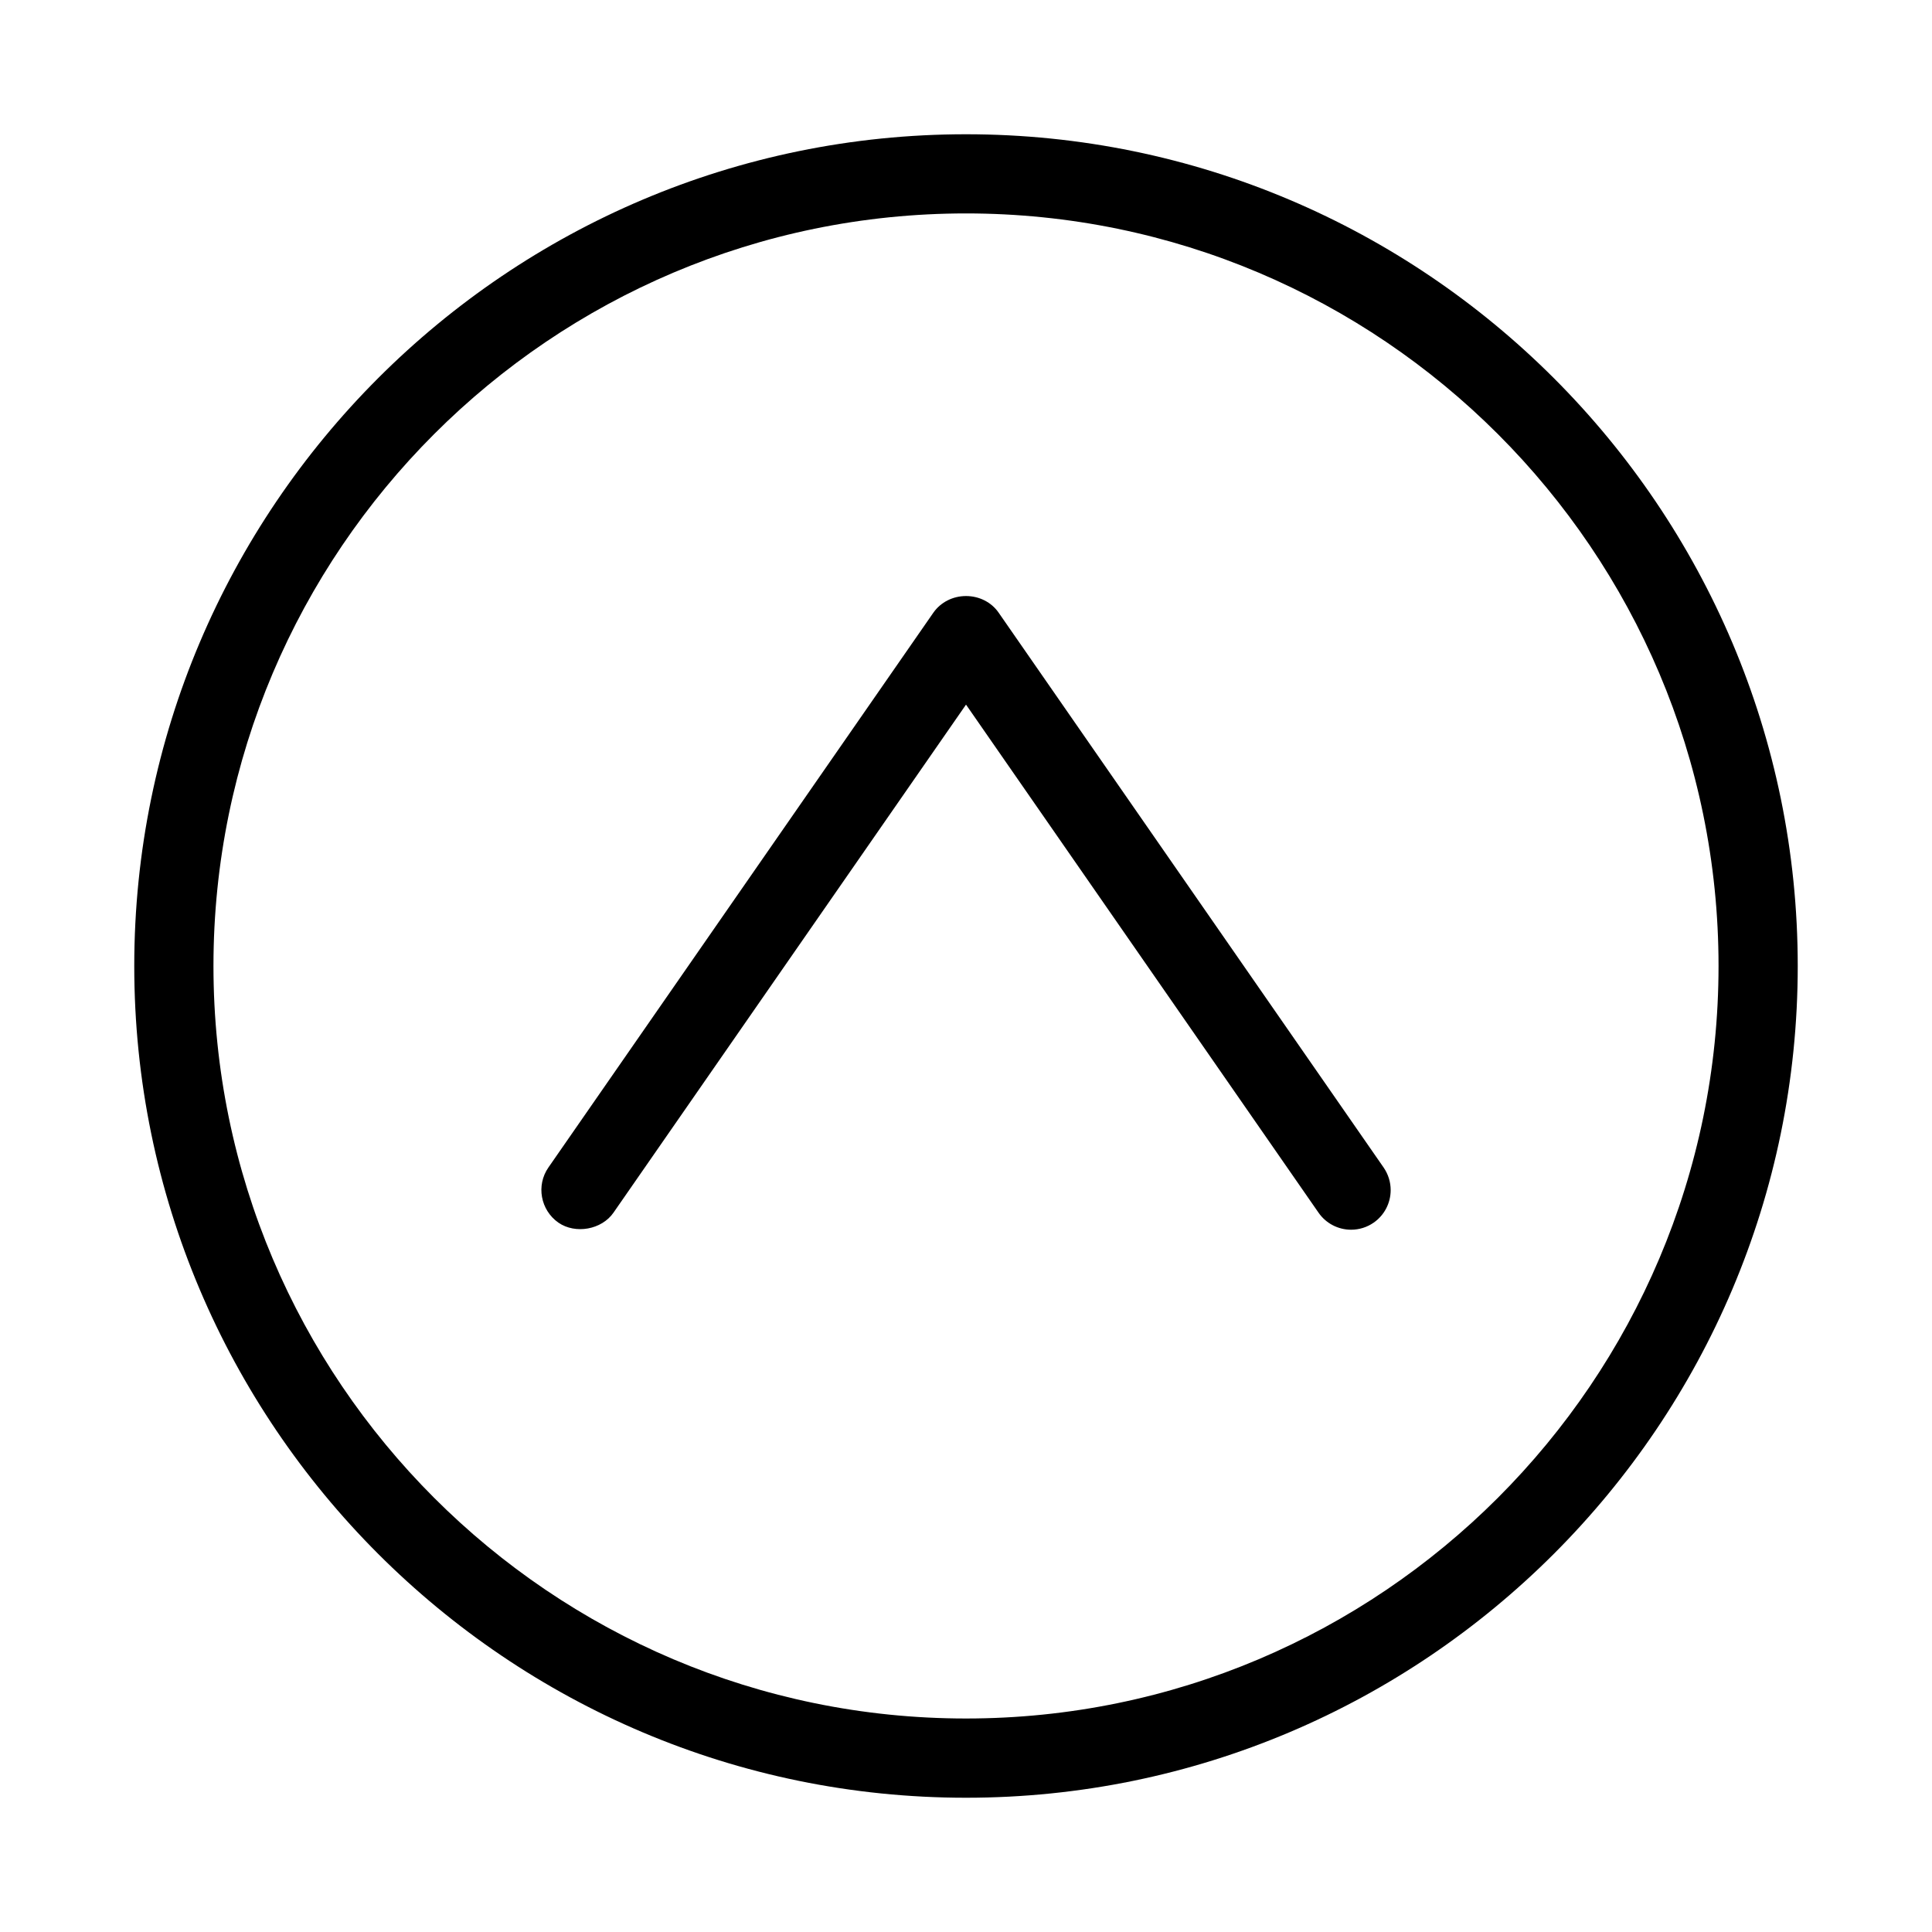
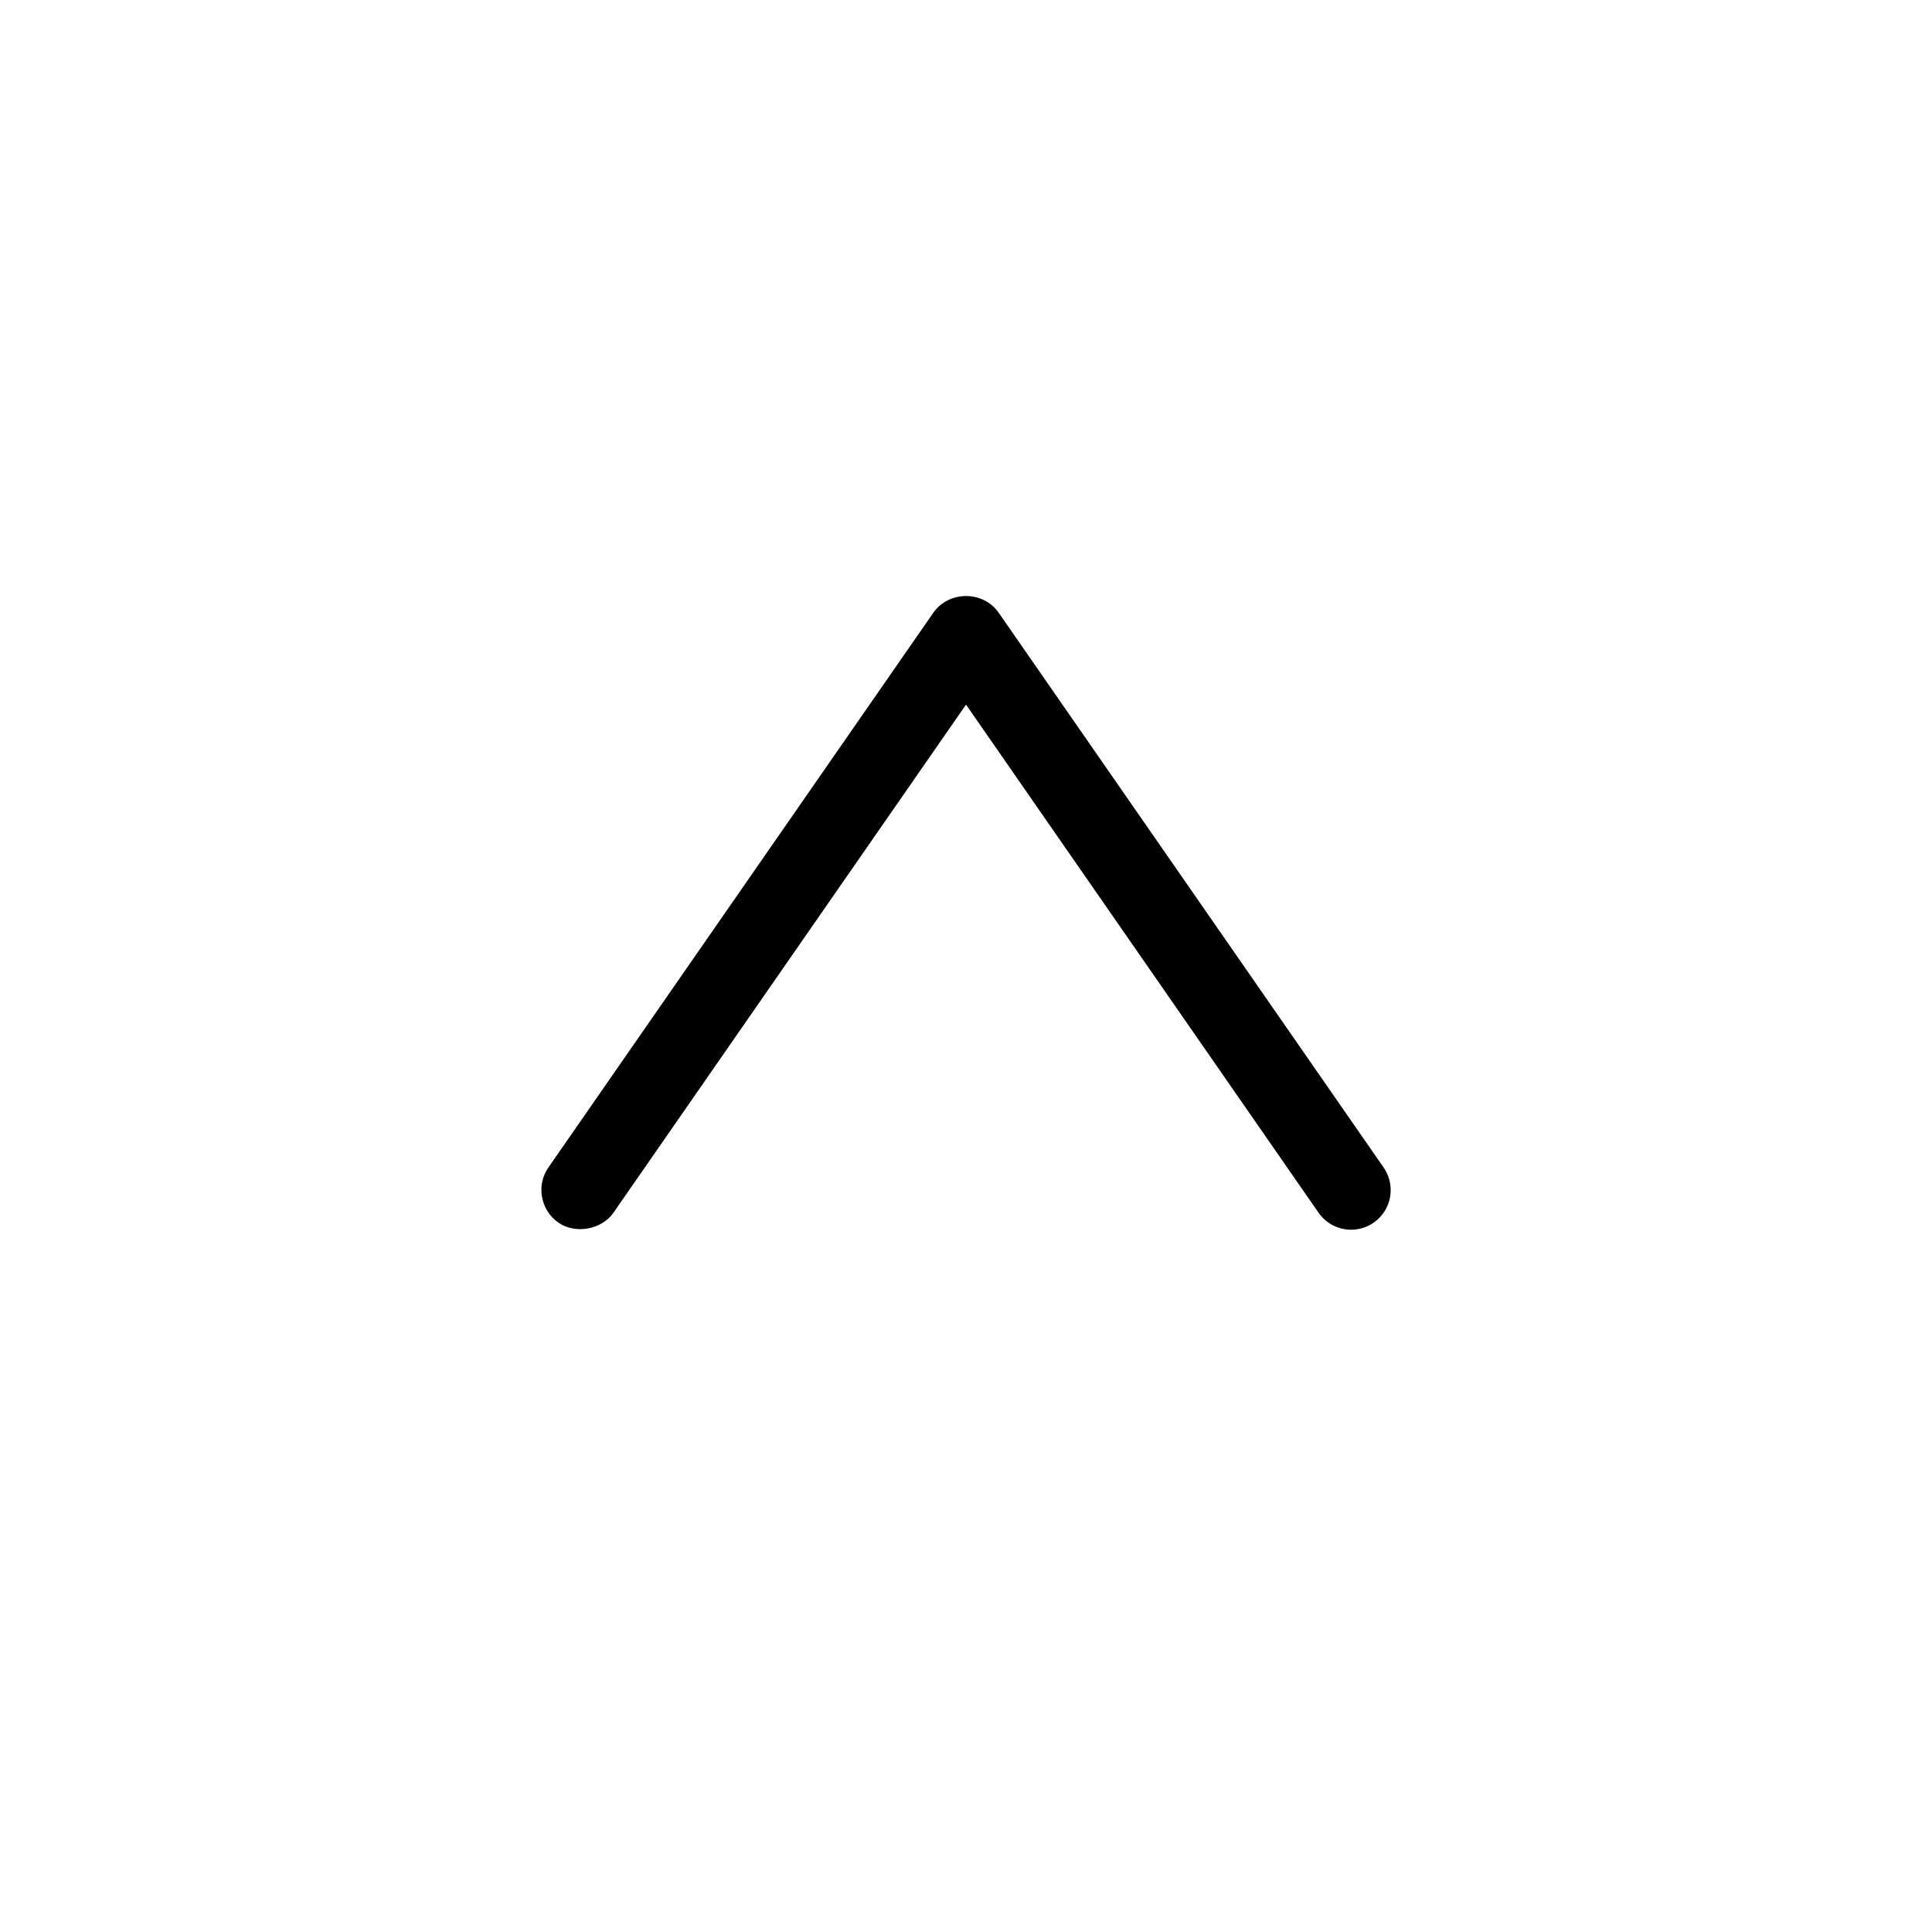
<svg xmlns="http://www.w3.org/2000/svg" fill="#000000" width="800px" height="800px" version="1.1" viewBox="144 144 512 512">
  <g>
    <path d="m408.64 306.35c-1.898-2.75-5.133-4.394-8.633-4.394-3.473 0-6.691 1.625-8.633 4.375l-102.03 147.05c-3.301 4.734-2.125 11.289 2.641 14.633 4.523 3.121 11.477 1.859 14.594-2.644l93.426-134.64 93.426 134.65c1.957 2.824 5.18 4.508 8.621 4.508 2.156 0 4.231-0.656 5.969-1.863 2.832-1.957 4.523-5.184 4.523-8.637 0-2.125-0.637-4.184-1.863-5.977z" />
-     <path d="m400 179.58c-121.54 0-220.42 98.879-220.42 220.42s98.879 220.42 220.42 220.42 220.42-98.879 220.42-220.42c-0.004-121.54-98.879-220.42-220.42-220.42zm0 419.84c-109.96 0-199.43-89.465-199.43-199.43 0-109.96 89.465-199.43 199.43-199.43s199.43 89.465 199.43 199.43c-0.004 109.96-89.465 199.43-199.43 199.43z" />
  </g>
</svg>